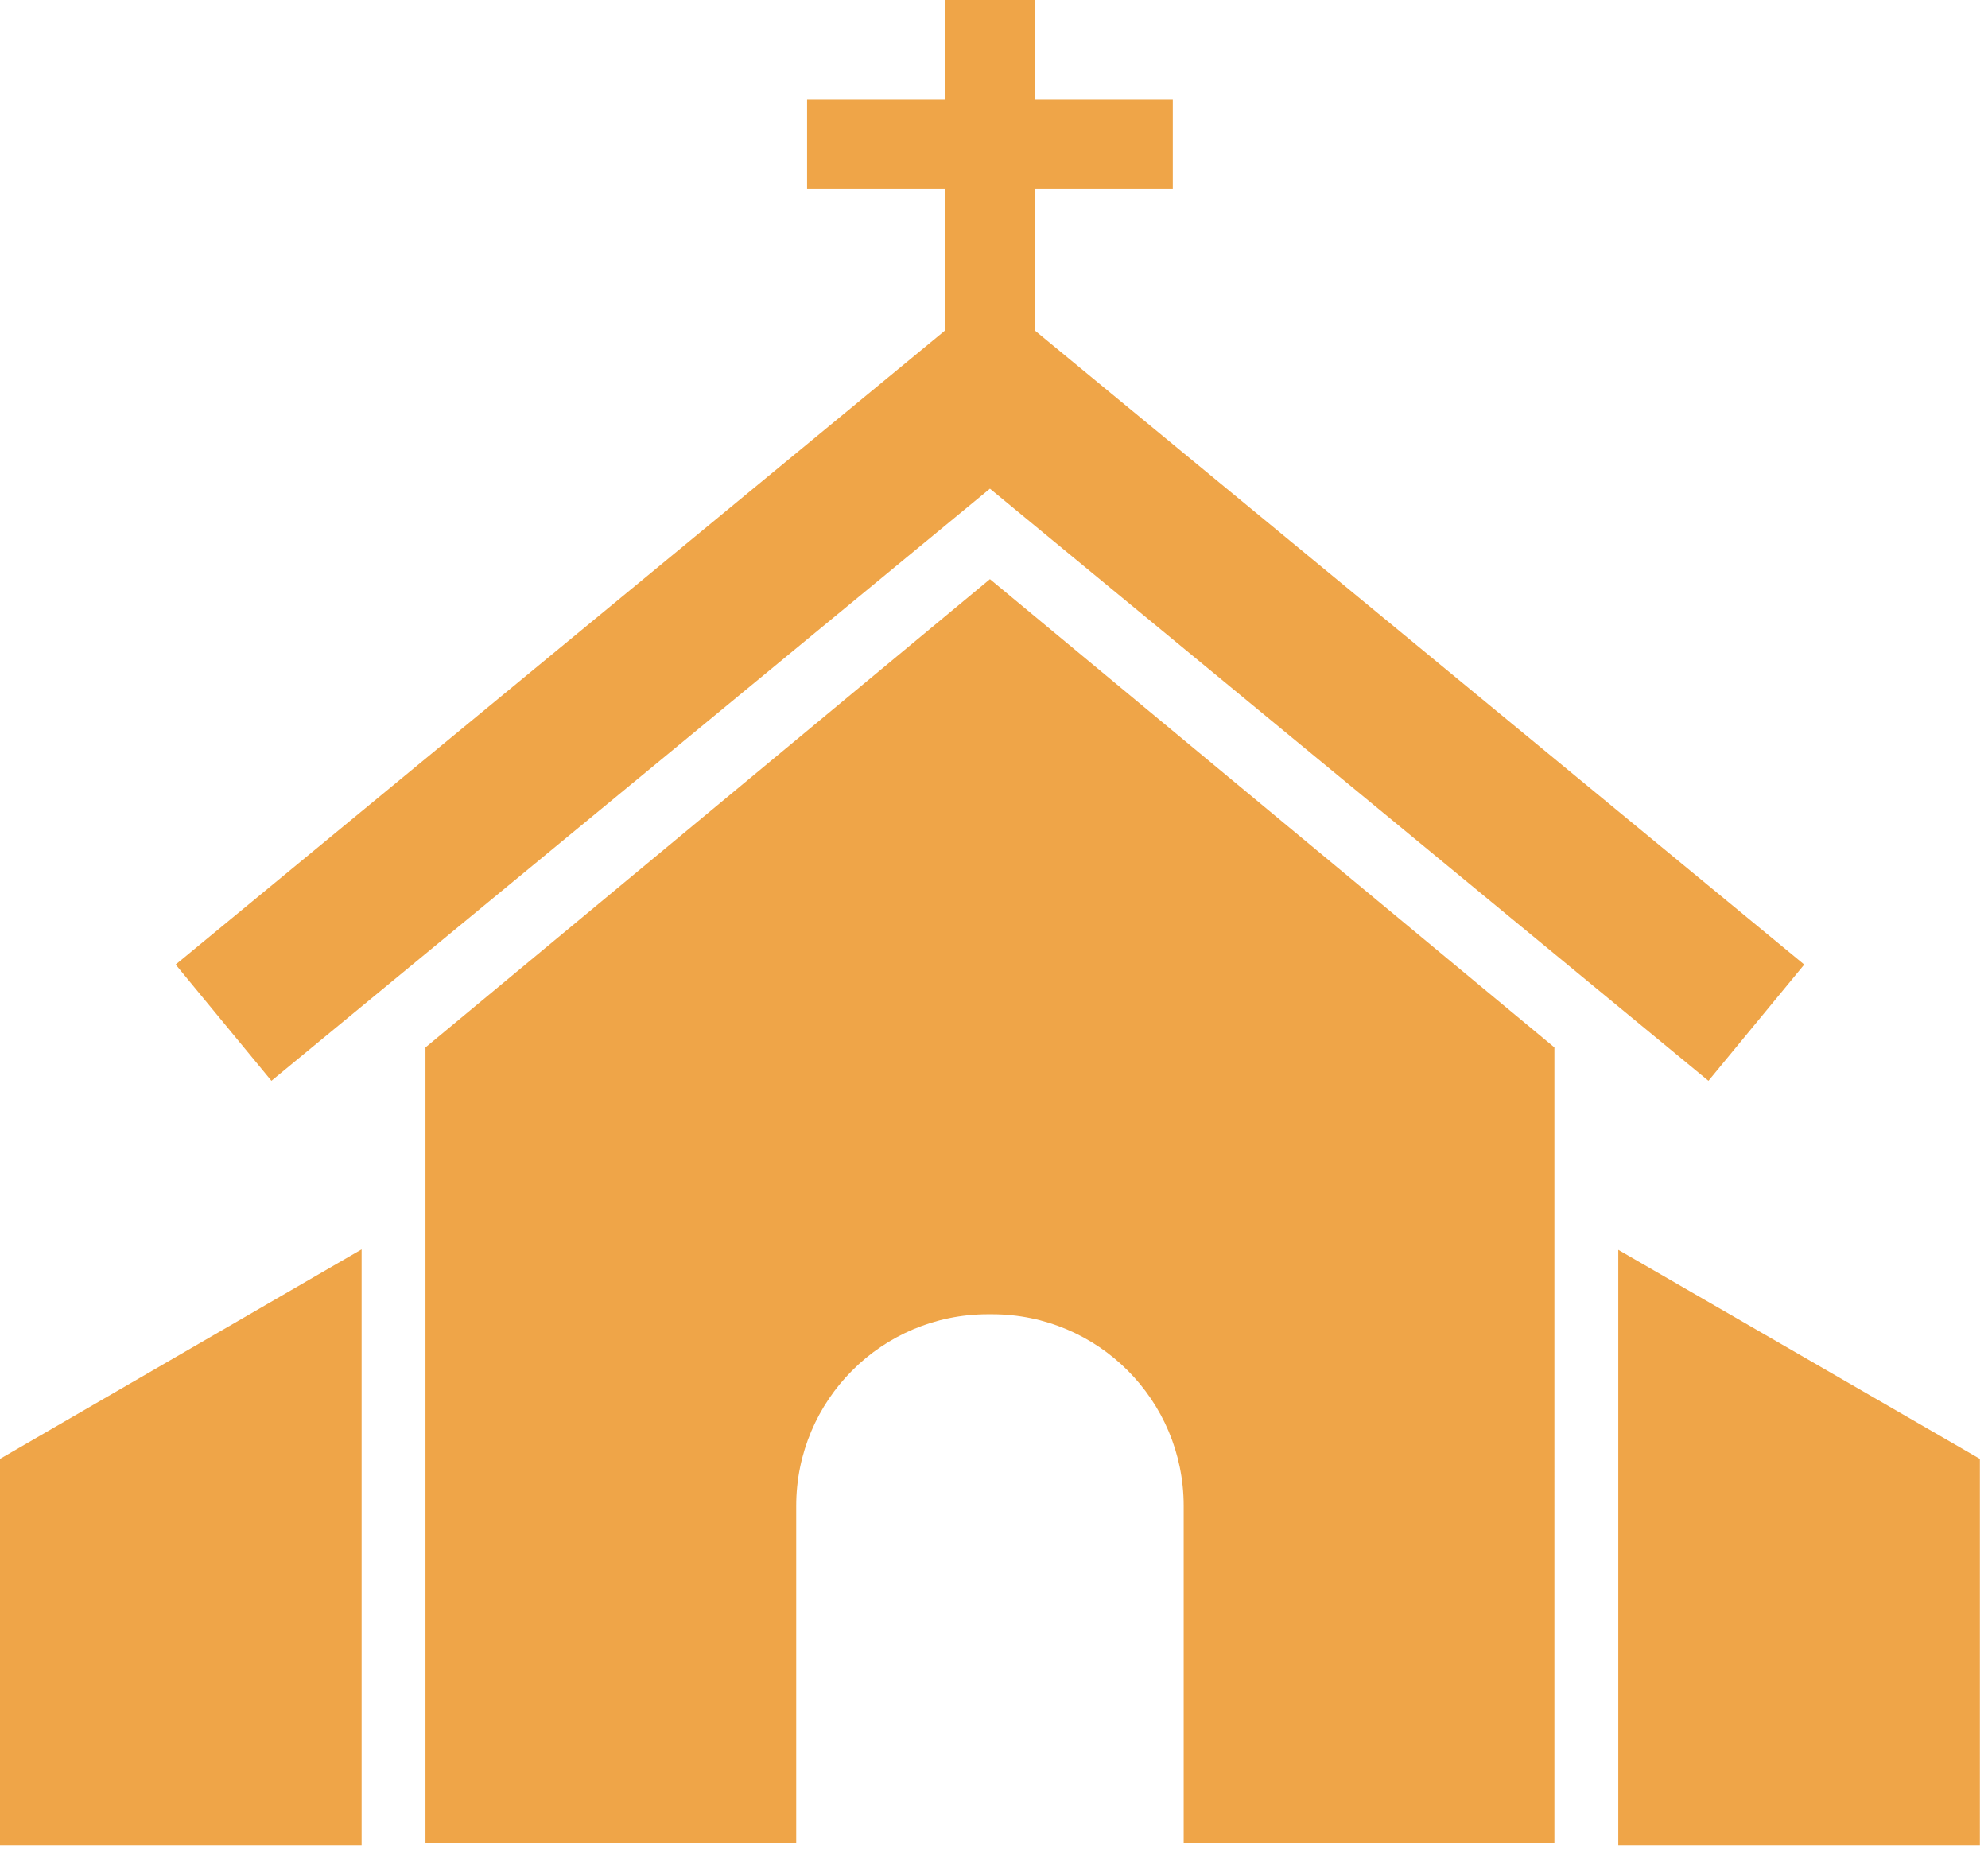
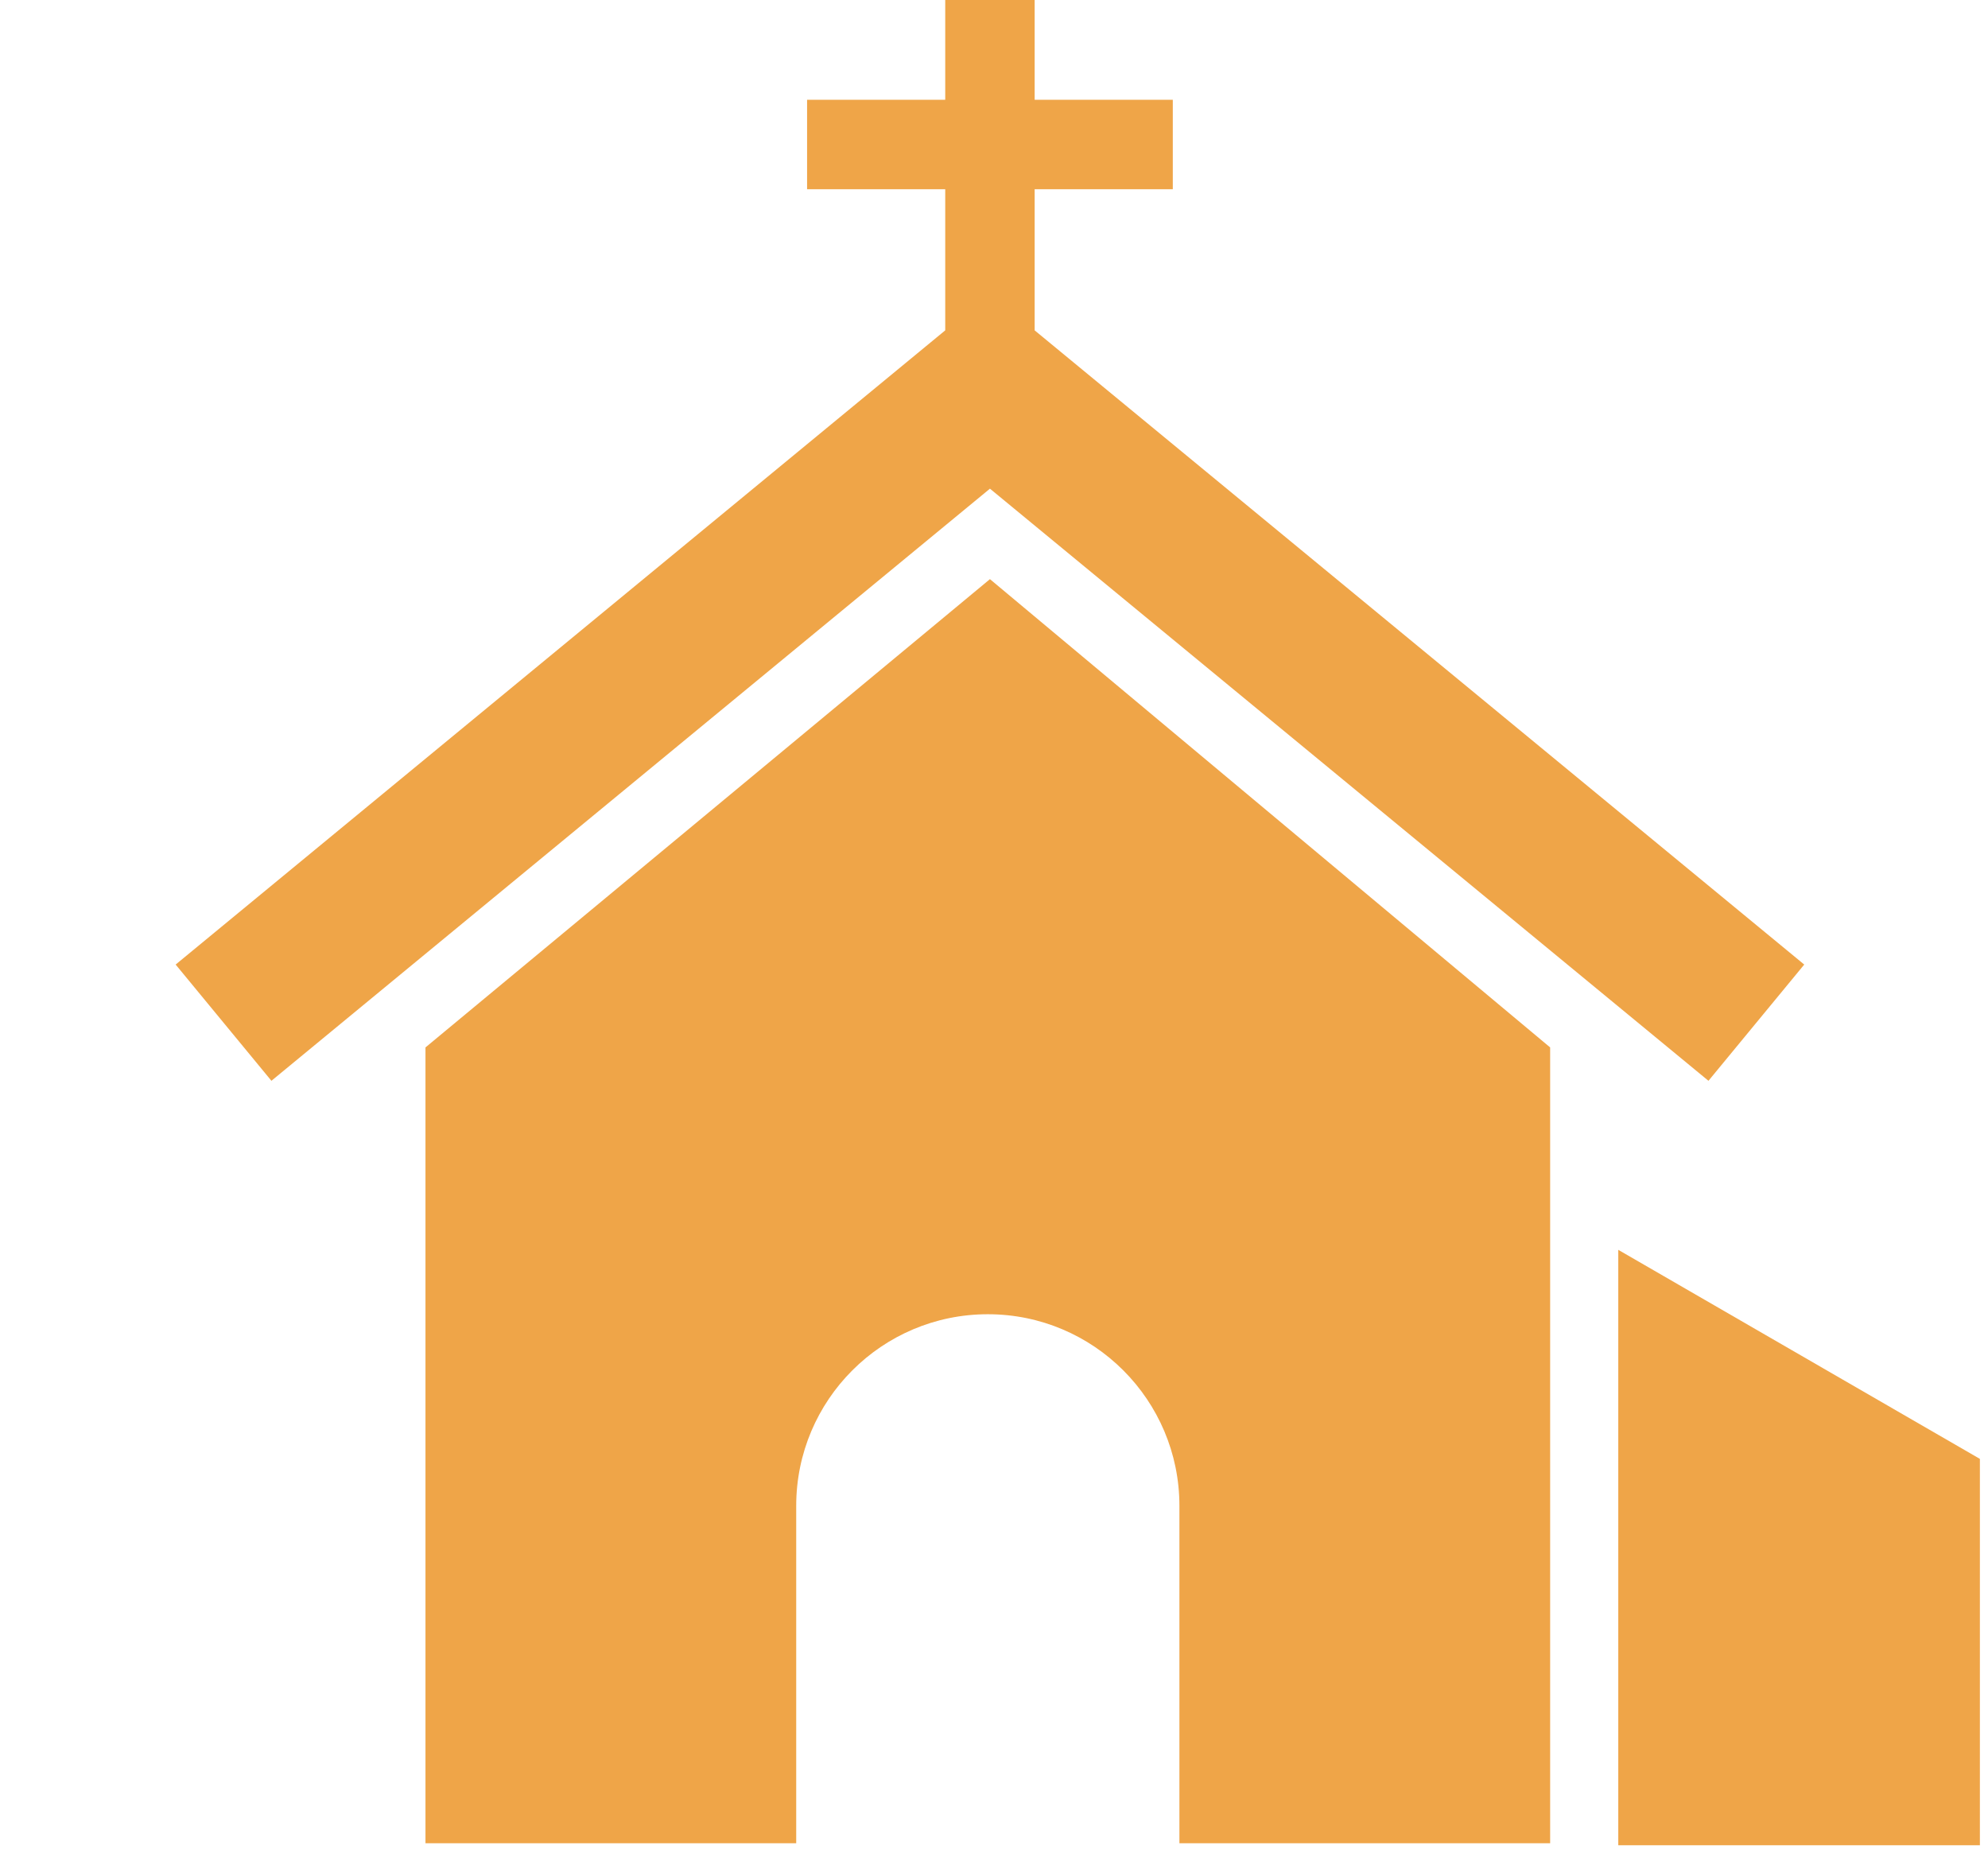
<svg xmlns="http://www.w3.org/2000/svg" xmlns:ns1="http://sodipodi.sourceforge.net/DTD/sodipodi-0.dtd" xmlns:ns2="http://www.inkscape.org/namespaces/inkscape" width="26.458mm" height="24.66mm" viewBox="0 0 26.458 24.66" version="1.1" id="svg1" xml:space="preserve">
  <ns1:namedview id="namedview1" pagecolor="#ffffff" bordercolor="#000000" borderopacity="0.25" ns2:showpageshadow="2" ns2:pageopacity="0.0" ns2:pagecheckerboard="0" ns2:deskcolor="#d1d1d1" ns2:document-units="mm" />
  <defs id="defs1" />
  <g ns2:label="Layer 1" ns2:groupmode="layer" id="layer1" style="display:inline" transform="translate(-67.492,-84.463)">
    <g id="g2" transform="matrix(0.085,0,0,0.085,67.492,83.564)" style="fill:#efa548;fill-opacity:1">
      <g id="g3-7" style="fill:#efa548;fill-opacity:1">
        <polygon points="253.381,206.25 253.381,299.157 253.381,299.465 310,299.465 310,238.977 " id="polygon1" style="fill:#efa548;fill-opacity:1" />
-         <polygon points="0,299.465 56.619,299.465 56.619,299.157 56.619,206.178 0,238.977 " id="polygon2" style="fill:#efa548;fill-opacity:1" />
-         <path d="m 66.619,174.559 v 124.598 h 58.047 v -52.825 c 0,-16.568 13.432,-30 30,-30 h 0.668 c 16.568,0 30,13.432 30,30 v 52.825 h 58.047 V 174.559 L 155,101.247 Z" id="path2-5" style="fill:#efa548;fill-opacity:1" />
+         <path d="m 66.619,174.559 v 124.598 h 58.047 v -52.825 c 0,-16.568 13.432,-30 30,-30 c 16.568,0 30,13.432 30,30 v 52.825 h 58.047 V 174.559 L 155,101.247 Z" id="path2-5" style="fill:#efa548;fill-opacity:1" />
        <polygon points="162,10.535 148,10.535 148,26.202 126.369,26.202 126.369,40.202 148,40.202 148,62.297 27.502,161.587 42.498,179.785 155,87.083 267.502,179.785 282.498,161.587 162,62.297 162,40.202 183.631,40.202 183.631,26.202 162,26.202 " id="polygon3" style="fill:#efa548;fill-opacity:1" />
      </g>
      <g id="g4-9" style="fill:#efa548;fill-opacity:1">
</g>
      <g id="g5-9" style="fill:#efa548;fill-opacity:1">
</g>
      <g id="g6-8" style="fill:#efa548;fill-opacity:1">
</g>
      <g id="g7-4" style="fill:#efa548;fill-opacity:1">
</g>
      <g id="g8-0" style="fill:#efa548;fill-opacity:1">
</g>
      <g id="g9-7" style="fill:#efa548;fill-opacity:1">
</g>
      <g id="g10-3" style="fill:#efa548;fill-opacity:1">
</g>
      <g id="g11-6" style="fill:#efa548;fill-opacity:1">
</g>
      <g id="g12-8" style="fill:#efa548;fill-opacity:1">
</g>
      <g id="g13-9" style="fill:#efa548;fill-opacity:1">
</g>
      <g id="g14-3" style="fill:#efa548;fill-opacity:1">
</g>
      <g id="g15-3" style="fill:#efa548;fill-opacity:1">
</g>
      <g id="g16-3" style="fill:#efa548;fill-opacity:1">
</g>
      <g id="g17-0" style="fill:#efa548;fill-opacity:1">
</g>
      <g id="g18-5" style="fill:#efa548;fill-opacity:1">
</g>
    </g>
  </g>
</svg>